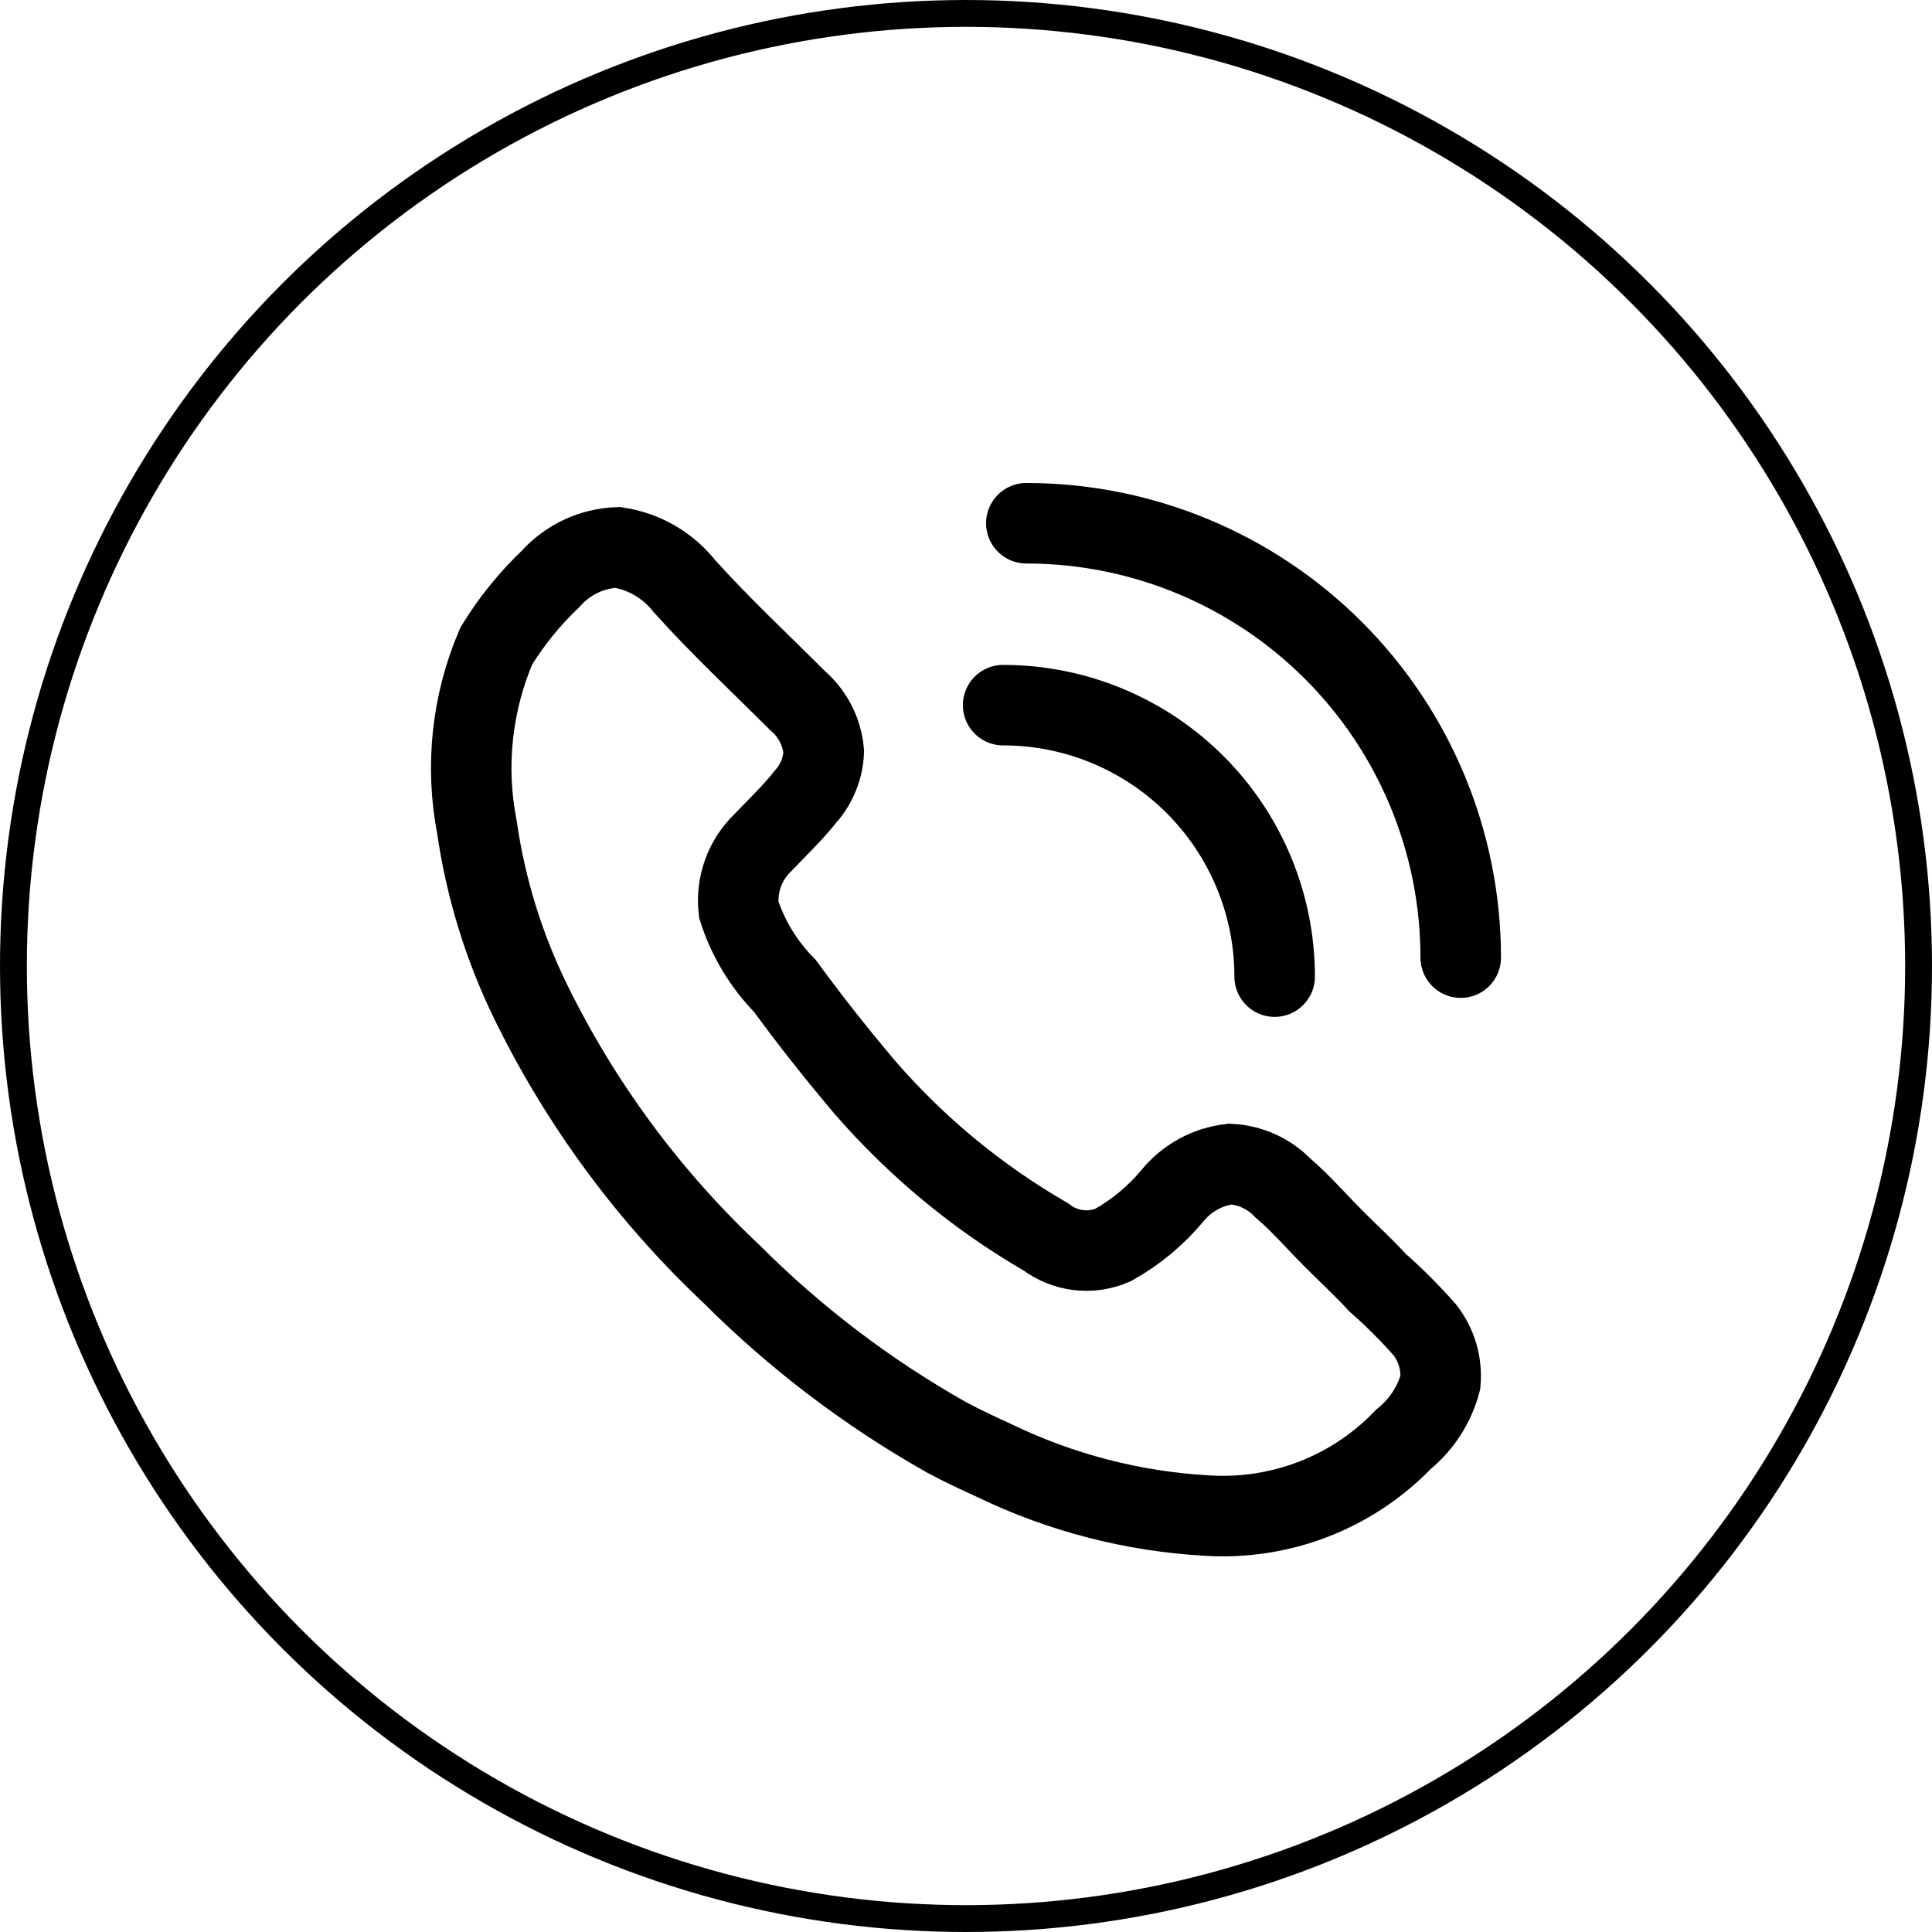
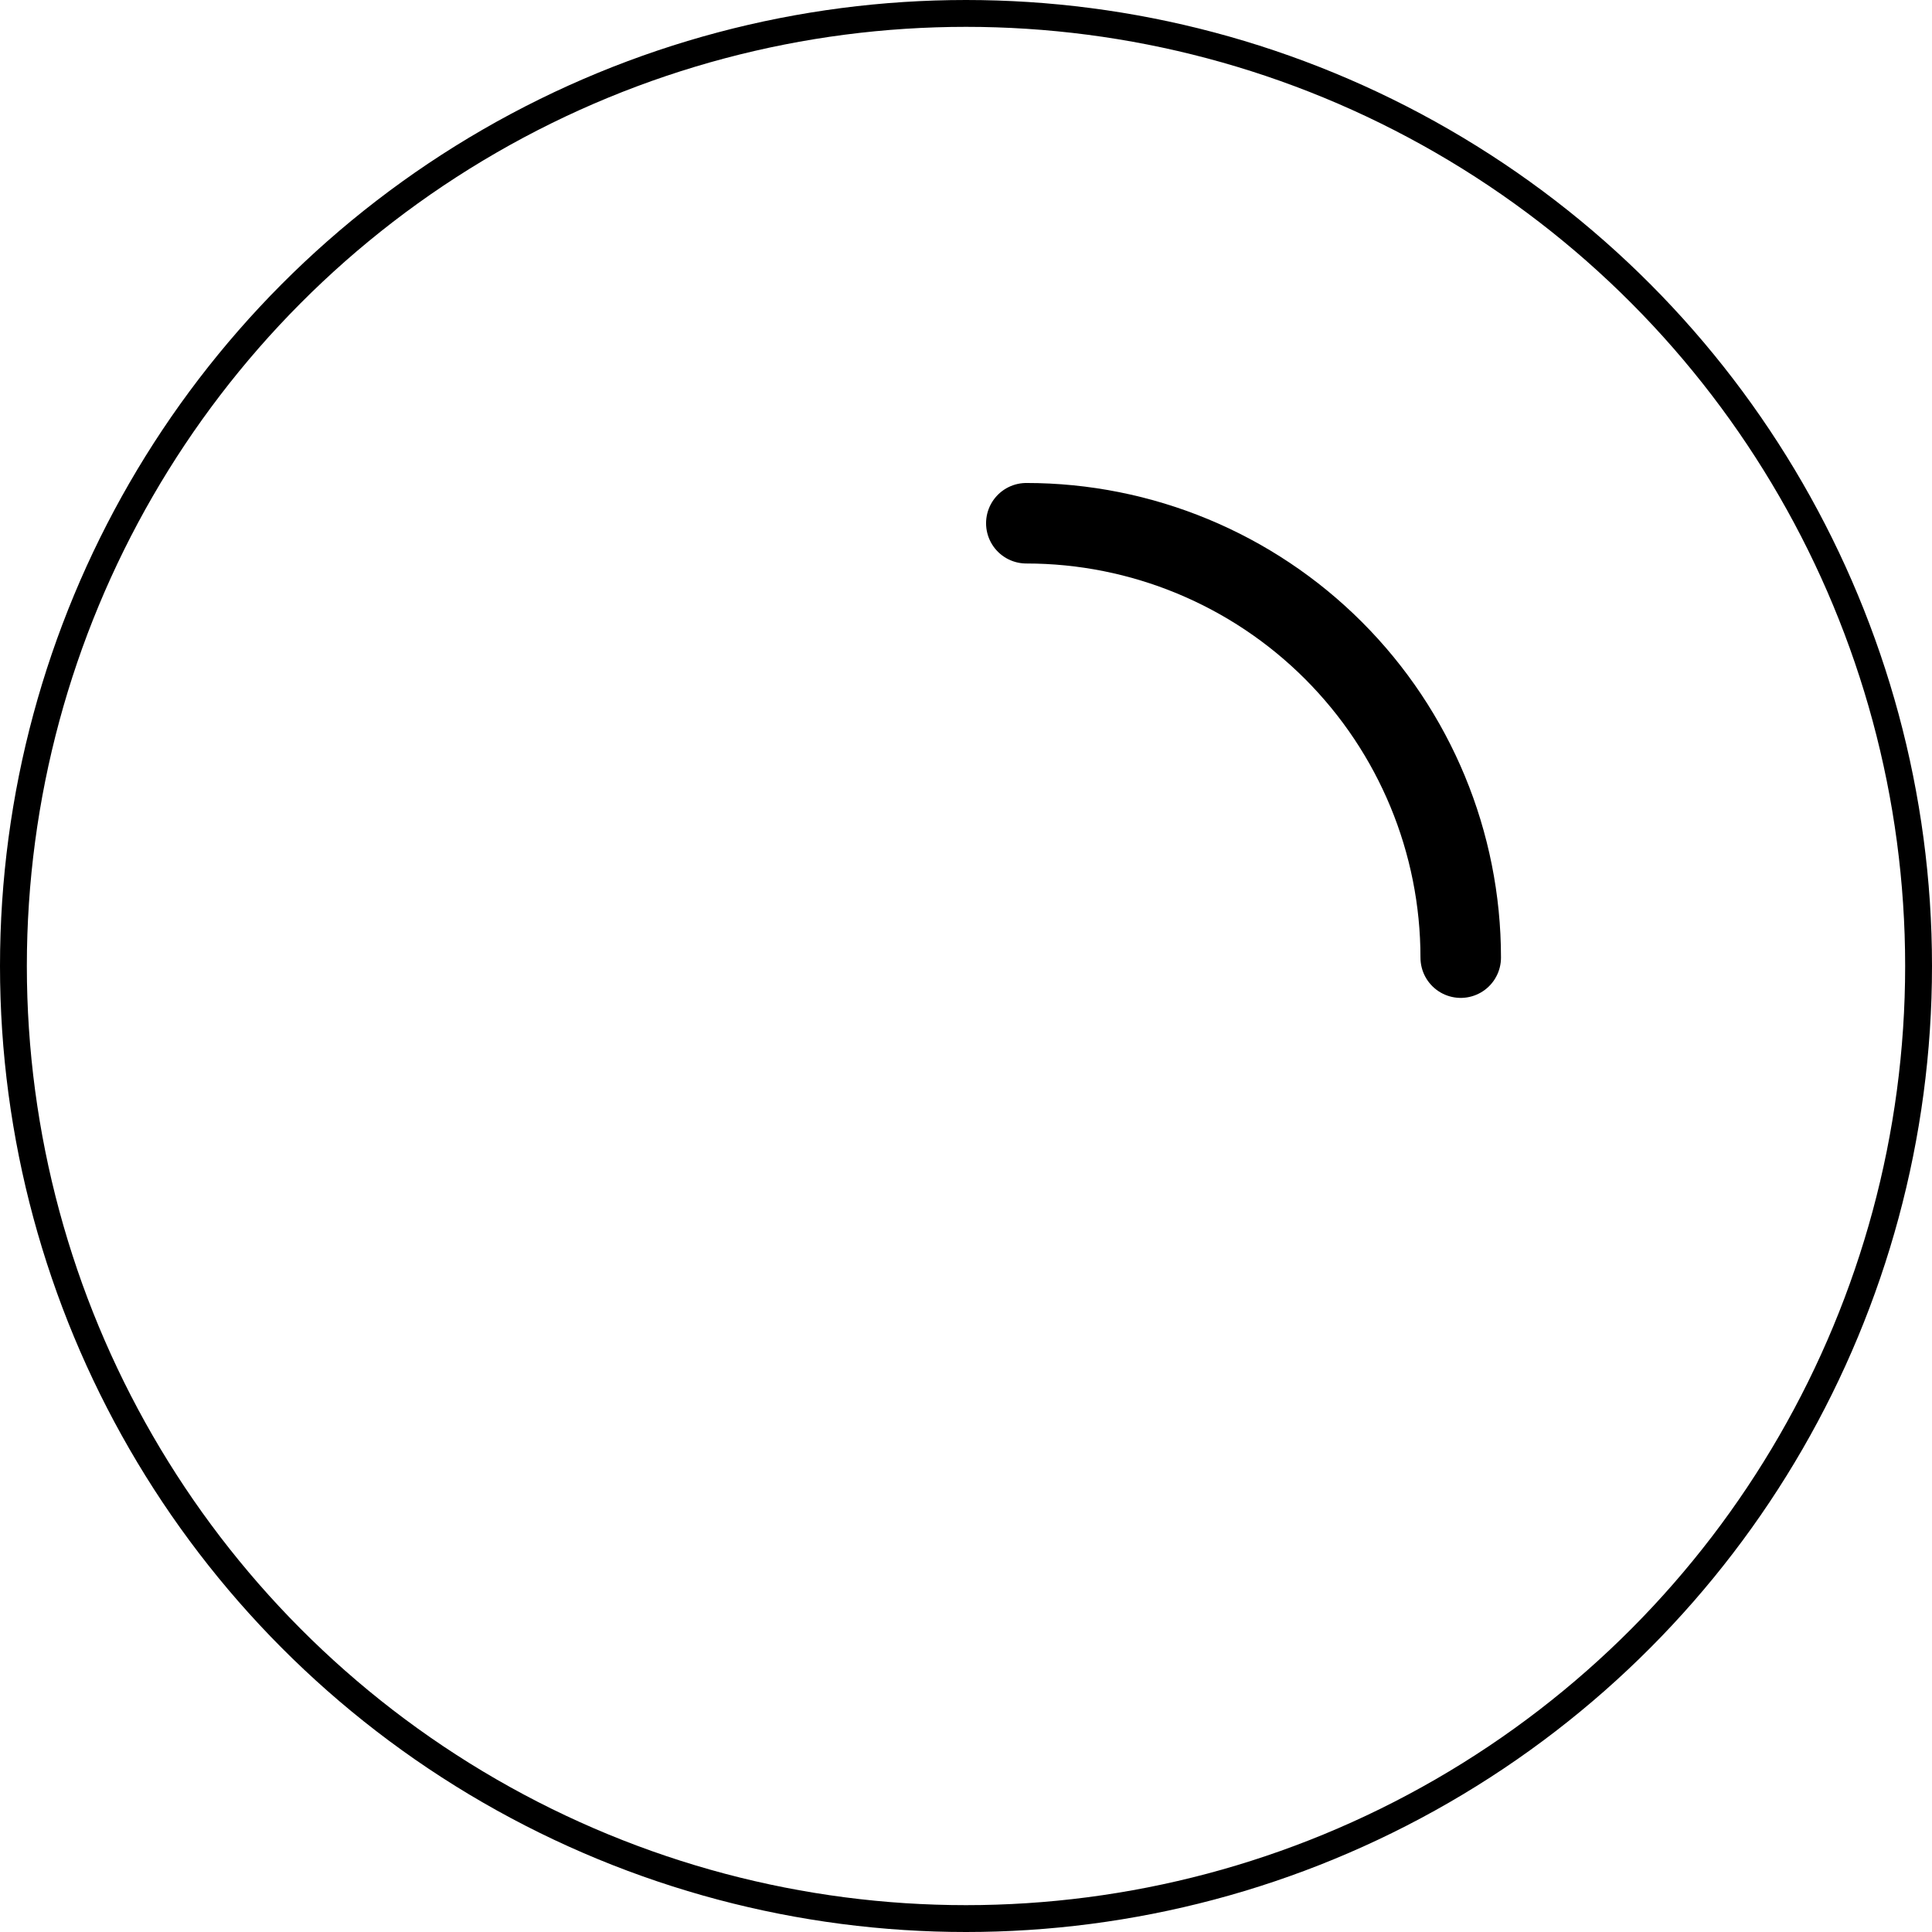
<svg xmlns="http://www.w3.org/2000/svg" width="58" height="58" viewBox="0 0 58 58" fill="none">
  <circle cx="29" cy="29" r="28.597" stroke="black" stroke-width="0.806" />
-   <path d="M29.855 43.85C29.373 43.629 28.89 43.407 28.408 43.146C26.045 41.812 23.874 40.162 21.956 38.242C19.469 35.901 17.426 33.13 15.926 30.061C15.122 28.413 14.58 26.65 14.318 24.835C13.961 23.002 14.164 21.104 14.901 19.388C15.354 18.651 15.902 17.975 16.529 17.378C16.783 17.093 17.092 16.863 17.437 16.7C17.783 16.538 18.157 16.447 18.539 16.433C19.333 16.552 20.052 16.969 20.549 17.599C21.634 18.805 22.8 19.89 23.946 21.036C24.397 21.423 24.678 21.971 24.73 22.564C24.71 23.062 24.518 23.538 24.187 23.91C23.805 24.393 23.343 24.835 22.901 25.297C22.634 25.554 22.43 25.869 22.304 26.218C22.179 26.566 22.135 26.939 22.177 27.307C22.453 28.169 22.928 28.954 23.564 29.599C24.328 30.644 25.091 31.609 25.956 32.634C27.509 34.427 29.35 35.949 31.403 37.136C31.687 37.351 32.022 37.486 32.375 37.529C32.729 37.571 33.087 37.519 33.413 37.377C34.095 36.996 34.702 36.492 35.202 35.89C35.634 35.363 36.254 35.025 36.931 34.945C37.533 34.976 38.1 35.235 38.518 35.669C39.061 36.131 39.523 36.674 40.026 37.176C40.528 37.679 40.93 38.041 41.352 38.503C41.858 38.948 42.335 39.425 42.779 39.93C43.125 40.377 43.29 40.936 43.242 41.498C43.063 42.17 42.676 42.768 42.136 43.206C41.378 43.996 40.456 44.61 39.435 45.006C38.414 45.401 37.319 45.569 36.227 45.498C34.015 45.374 31.85 44.814 29.855 43.85Z" stroke="black" stroke-width="2.417" stroke-miterlimit="10" stroke-linecap="round" />
-   <path d="M38.266 29.319C38.266 27.158 37.407 25.084 35.879 23.556C34.35 22.027 32.277 21.169 30.115 21.169" stroke="black" stroke-width="2.417" stroke-miterlimit="10" stroke-linecap="round" />
  <path d="M43.852 28.749C43.852 25.291 42.478 21.974 40.032 19.528C37.586 17.082 34.269 15.708 30.811 15.708" stroke="black" stroke-width="2.417" stroke-miterlimit="10" stroke-linecap="round" />
</svg>